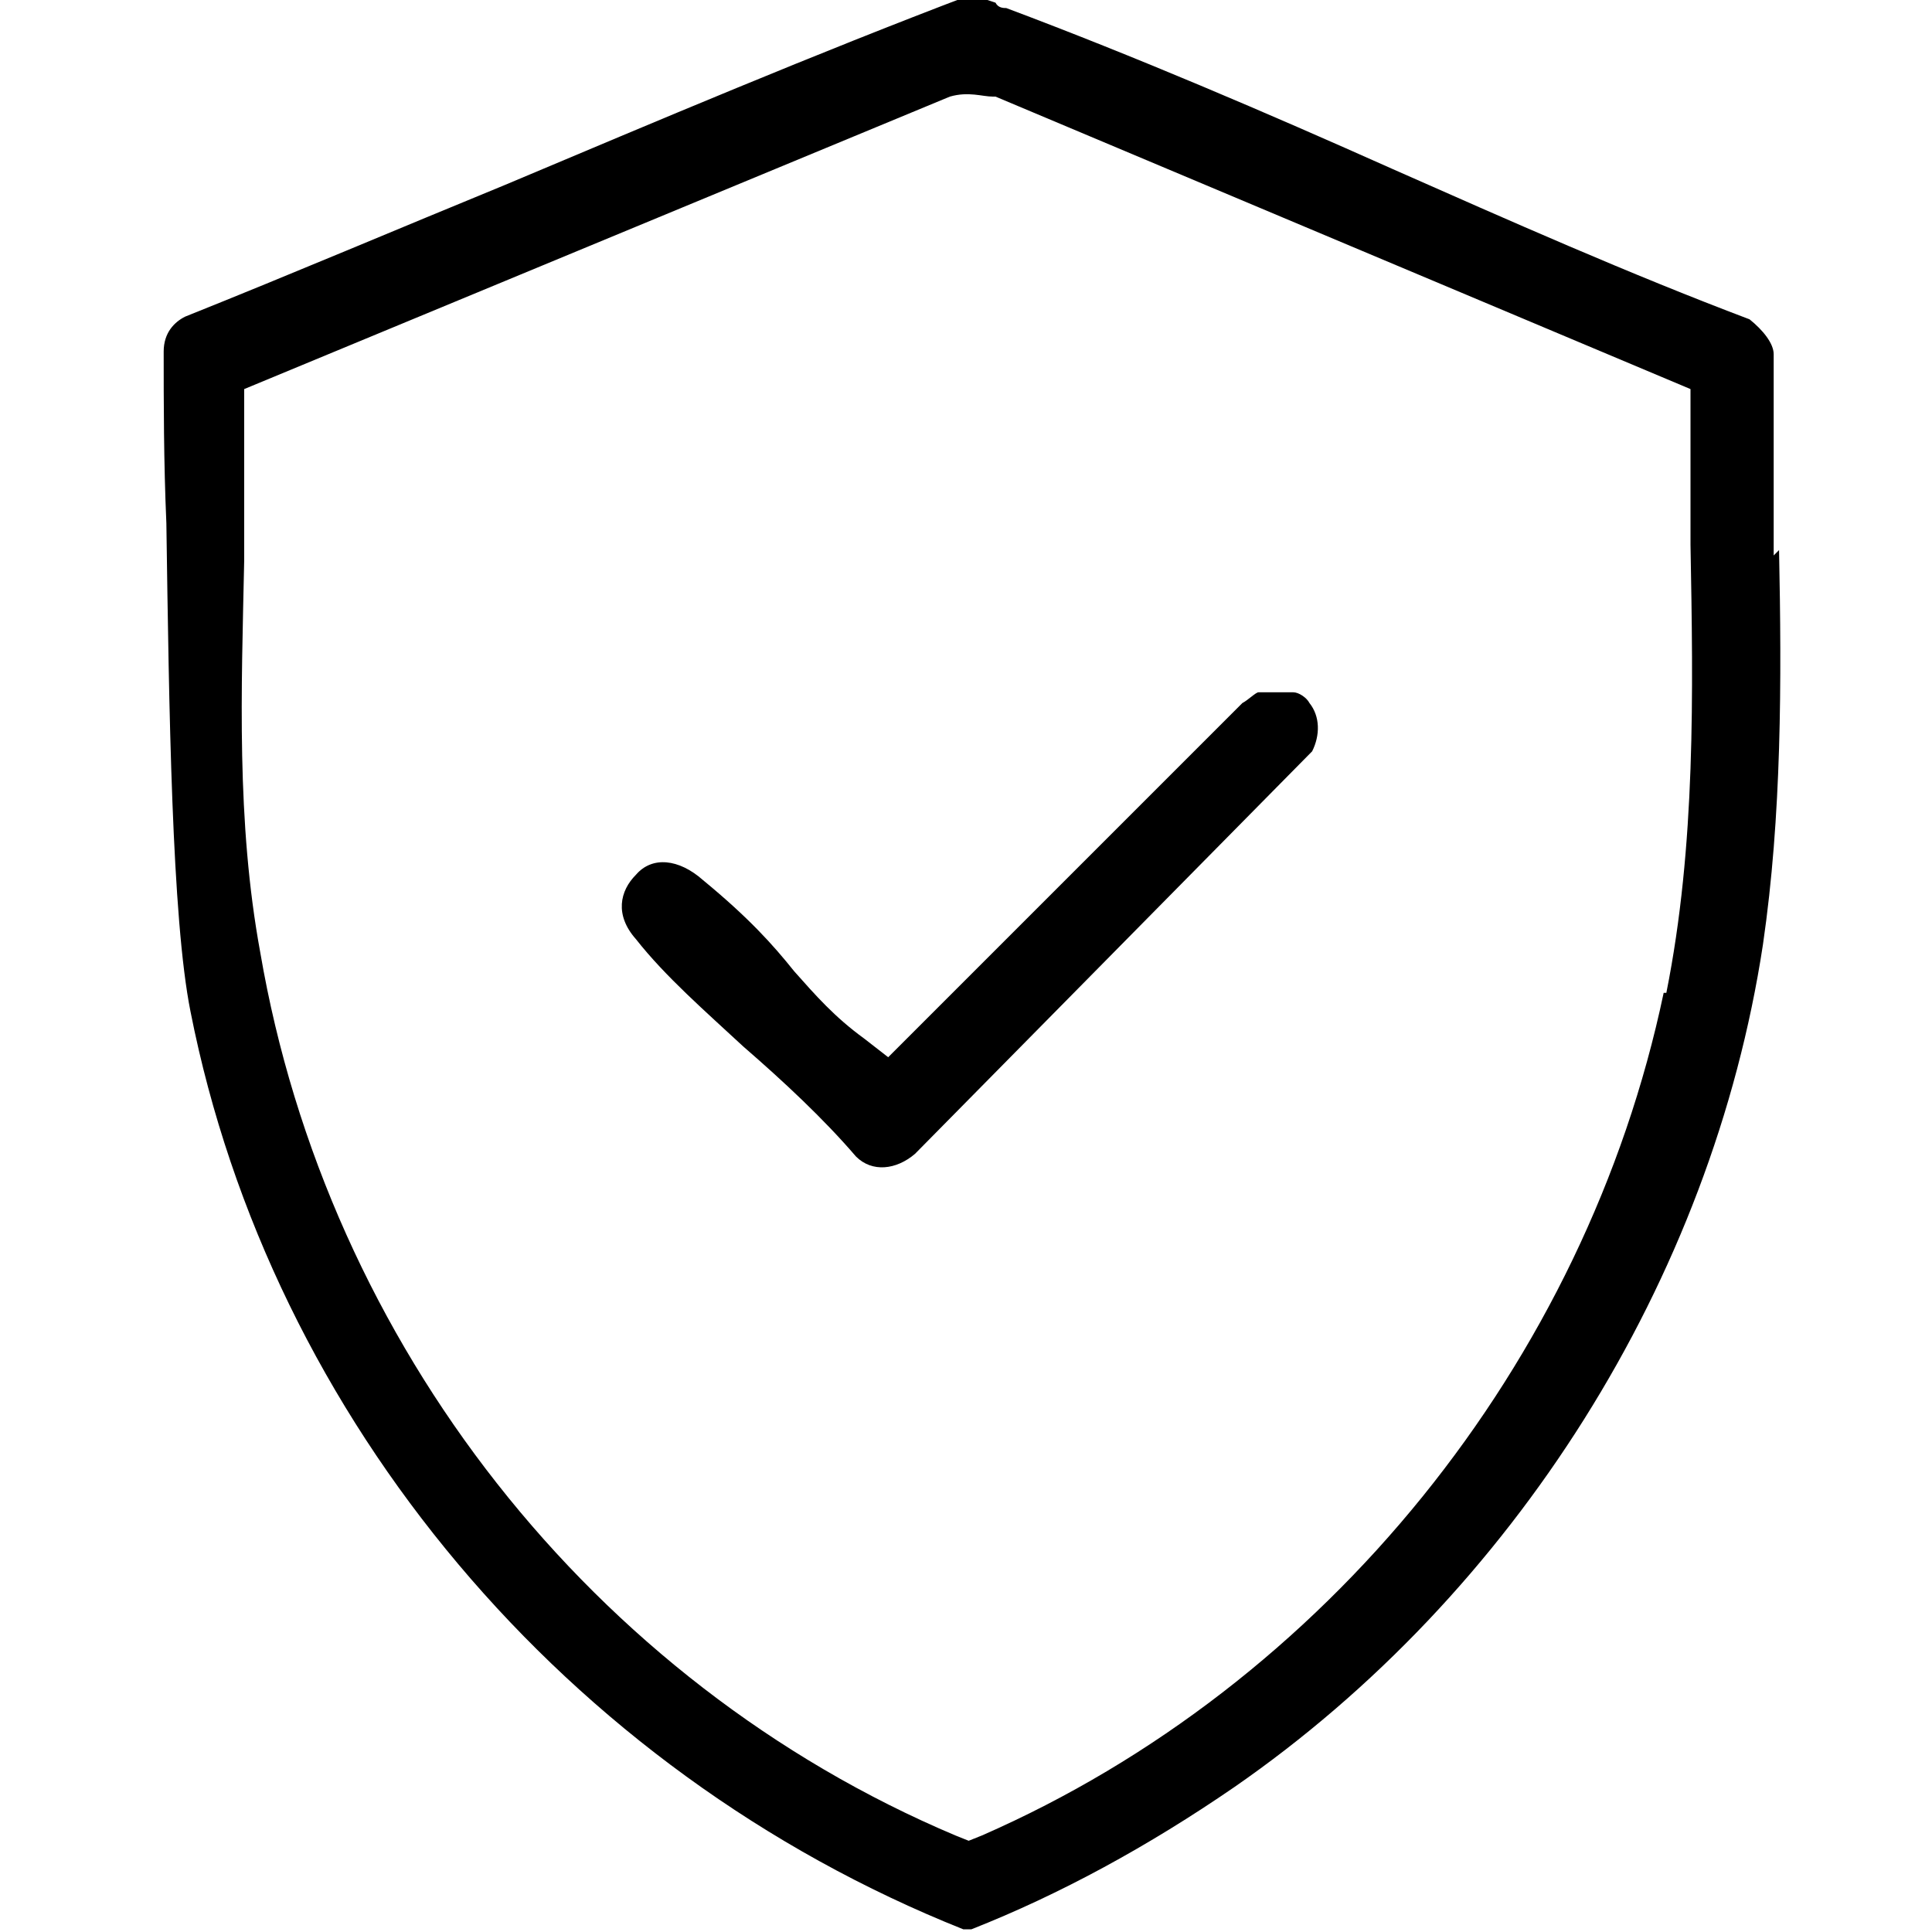
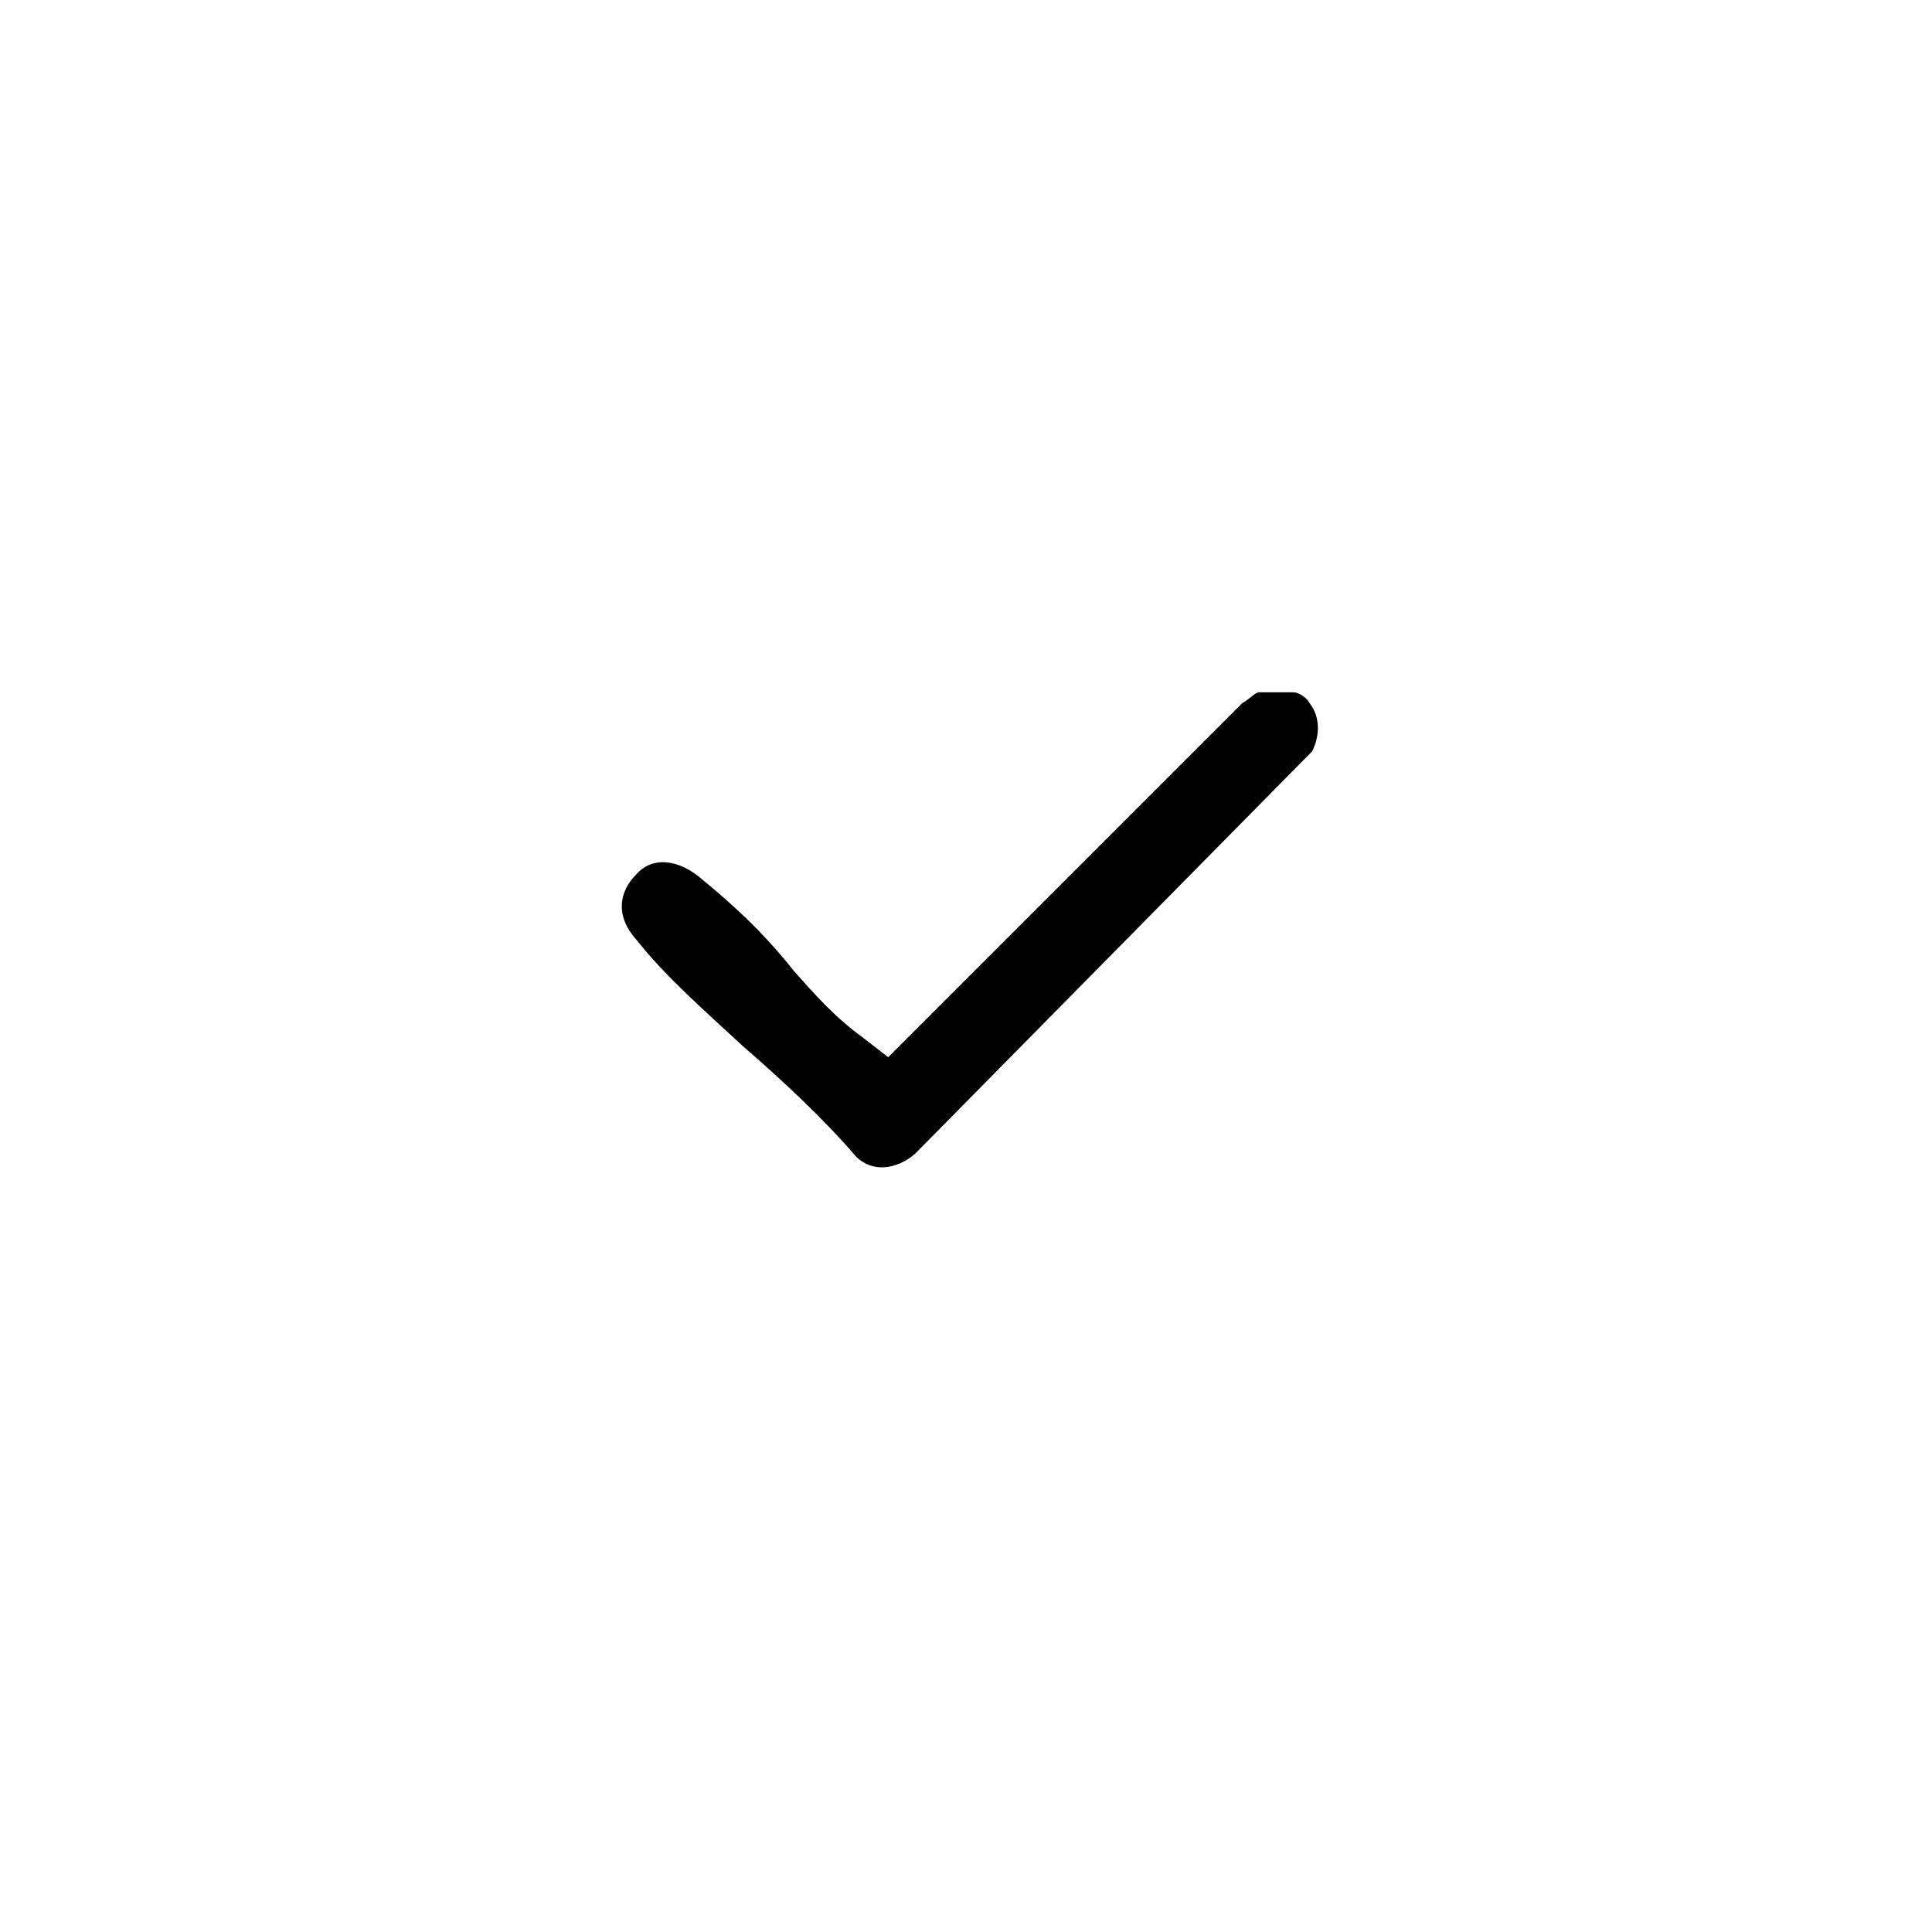
<svg xmlns="http://www.w3.org/2000/svg" id="Layer_1" version="1.1" viewBox="0 0 72 72">
-   <path d="M66.1,20.7c0-2.4,0-5,0-7.5,0-.4-.4-.9-.9-1.3-4.5-1.7-9-3.7-13.3-5.6-4.7-2.1-9.6-4.2-14.4-6-.1,0-.3,0-.4-.2-.3-.1-.6-.2-.9-.3-5.8,2.2-11.7,4.7-17.4,7.1-3.9,1.6-7.9,3.3-11.9,4.9-.4.2-.8.6-.8,1.3,0,1.9,0,4.1.1,6.4.1,6.9.2,14.7.9,18.2,3,15.2,14,28.3,28.8,34.2h.3c3.3-1.3,6.6-3.1,9.8-5.3,10.4-7.2,17.8-18.9,19.7-31.4.7-4.8.7-9.8.6-14.7ZM62,37c-2.9,13.8-12.6,25.8-25.4,31.4l-.5.2-.5-.2c-13.5-5.7-23.4-18.3-25.9-32.9-.9-4.9-.7-9.8-.6-14.6,0-1.7,0-3.4,0-5.1v-1.3L35.4,3.6c.7-.2,1.2,0,1.6,0h.1s25.9,10.9,25.9,10.9v.9c0,1.6,0,3.3,0,4.9.1,5.5.2,11.2-.9,16.7Z" />
  <path d="M48.8,28.1l-14.7,14.9c-.7.6-1.6.7-2.2.1-1.2-1.4-2.7-2.8-4.2-4.1-1.4-1.3-2.9-2.6-4-4-.8-.9-.6-1.8,0-2.4.6-.7,1.6-.6,2.5.2,1.7,1.4,2.6,2.4,3.4,3.4.8.9,1.5,1.7,2.6,2.5l.9.7,13.2-13.2c.2-.1.5-.4.6-.4h1.3c.2,0,.5.2.6.4.4.5.4,1.2.1,1.8Z" />
</svg>